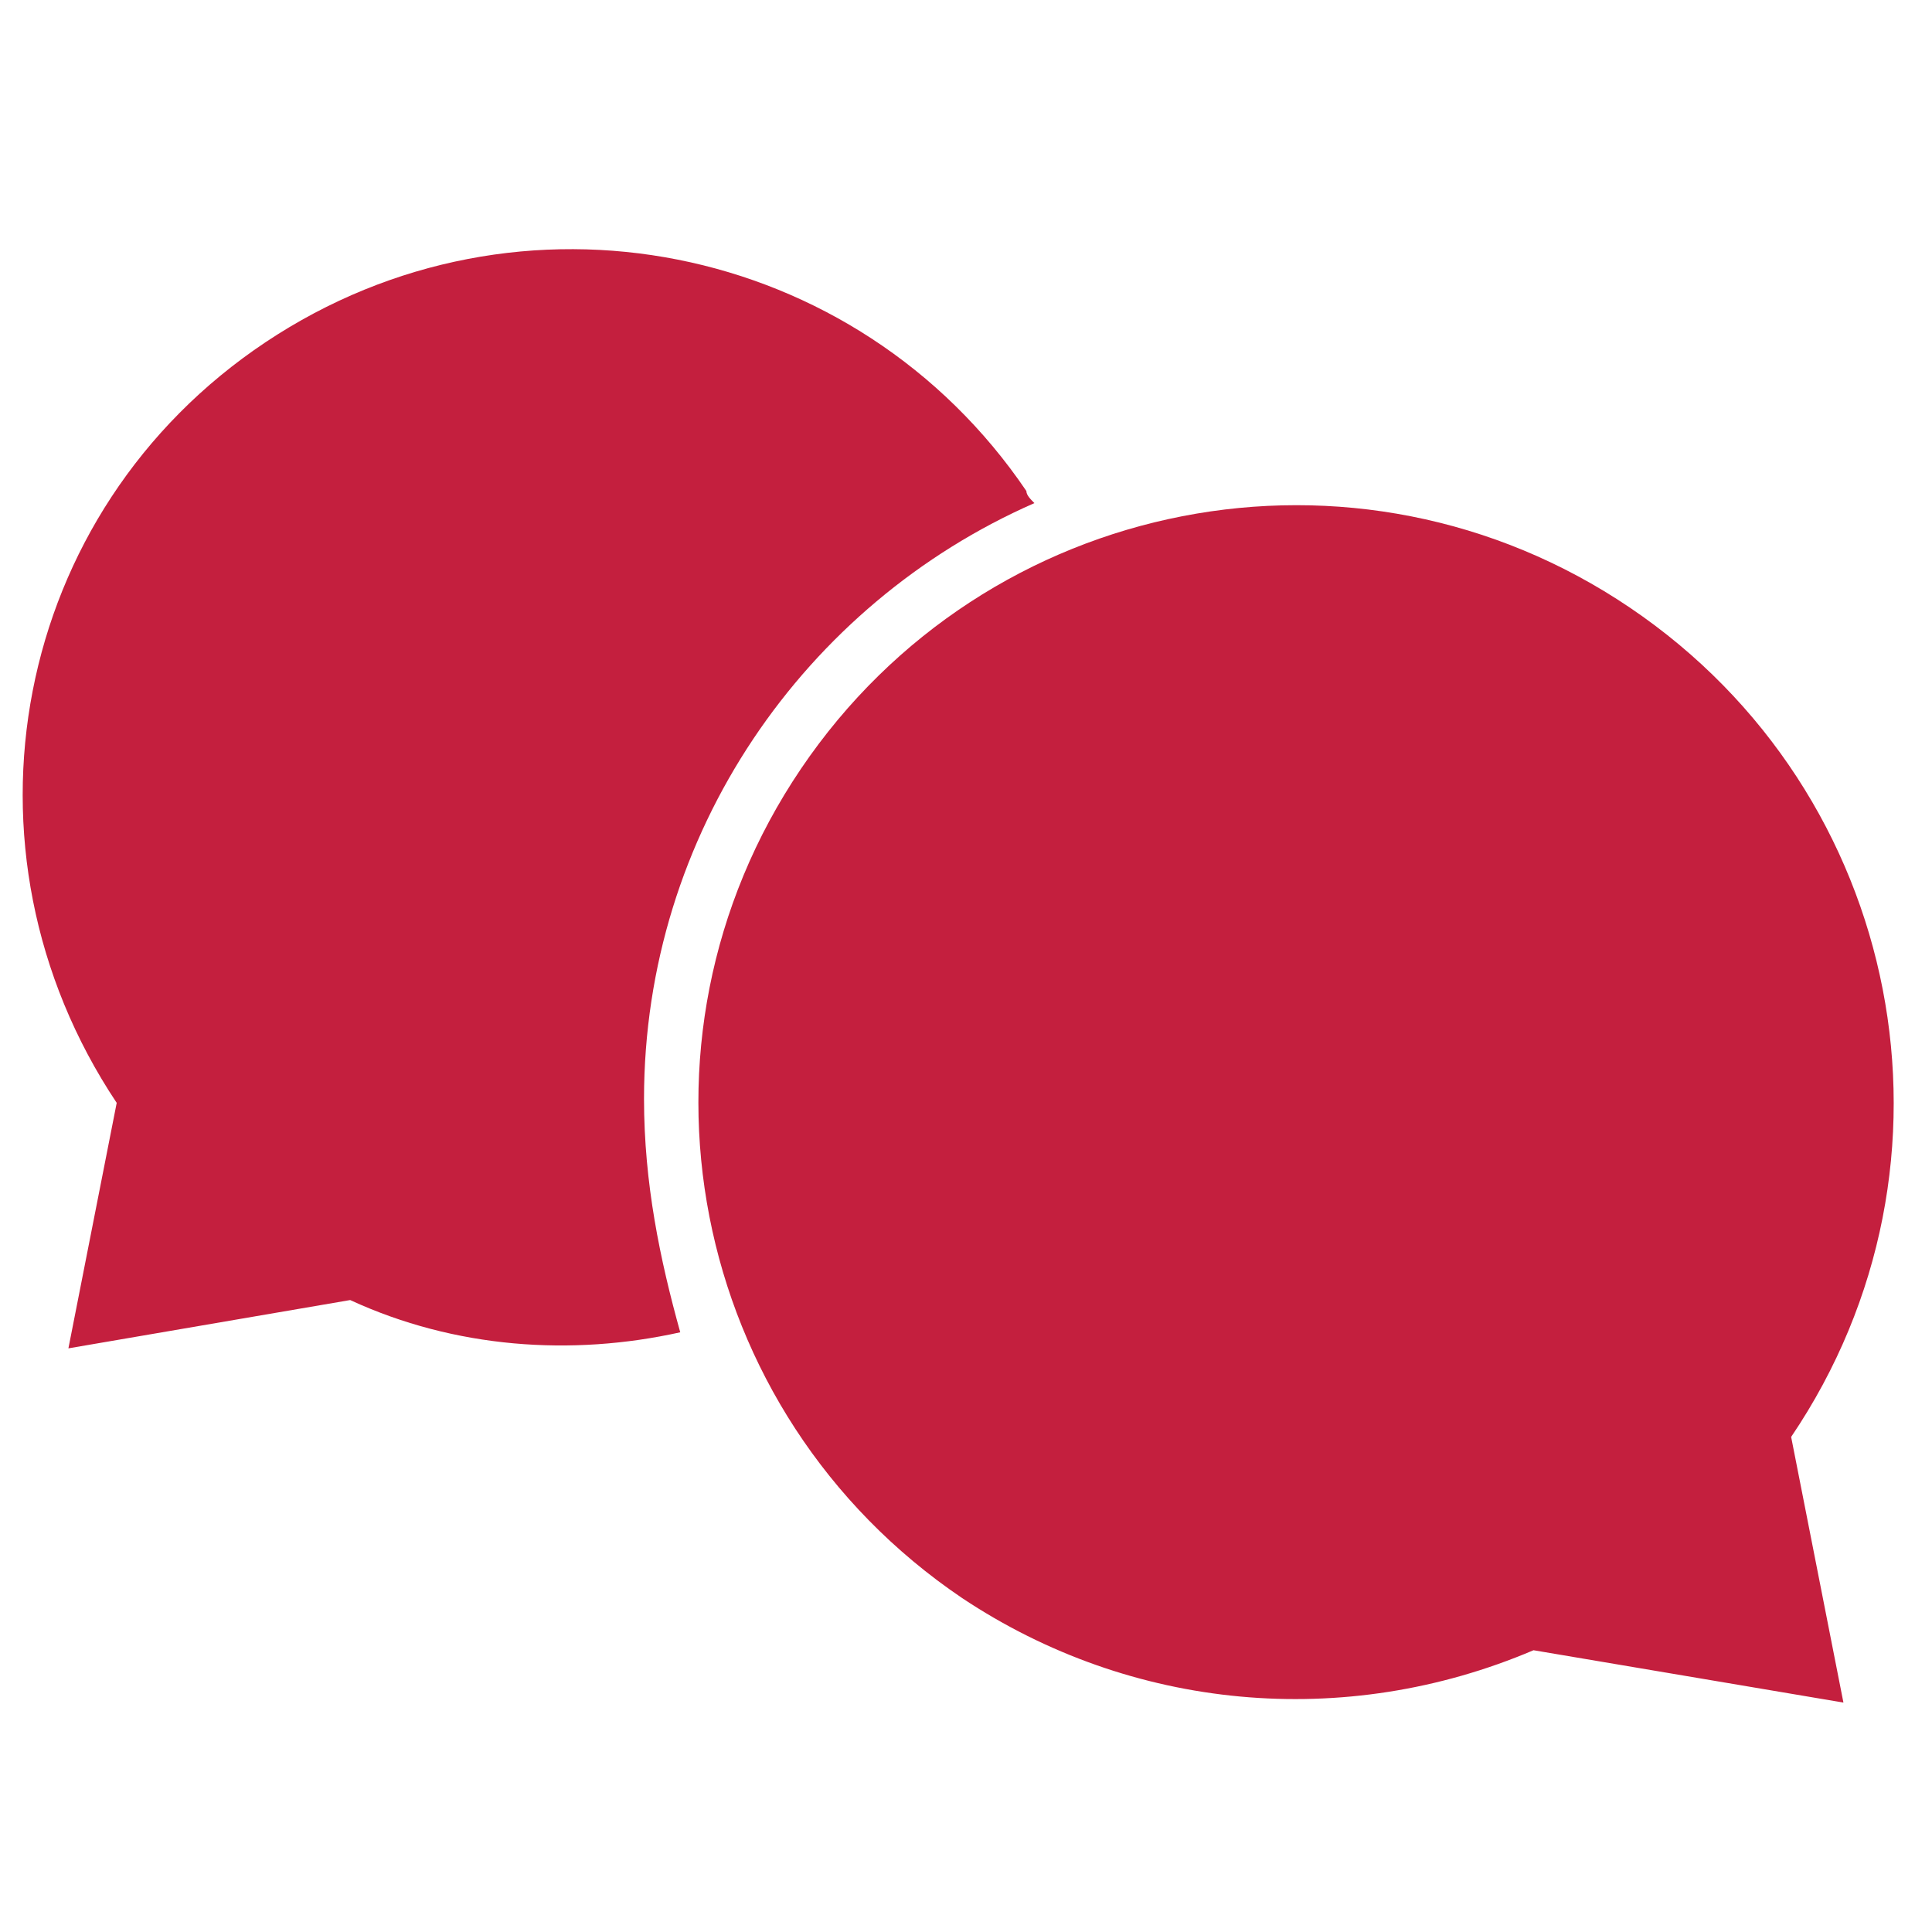
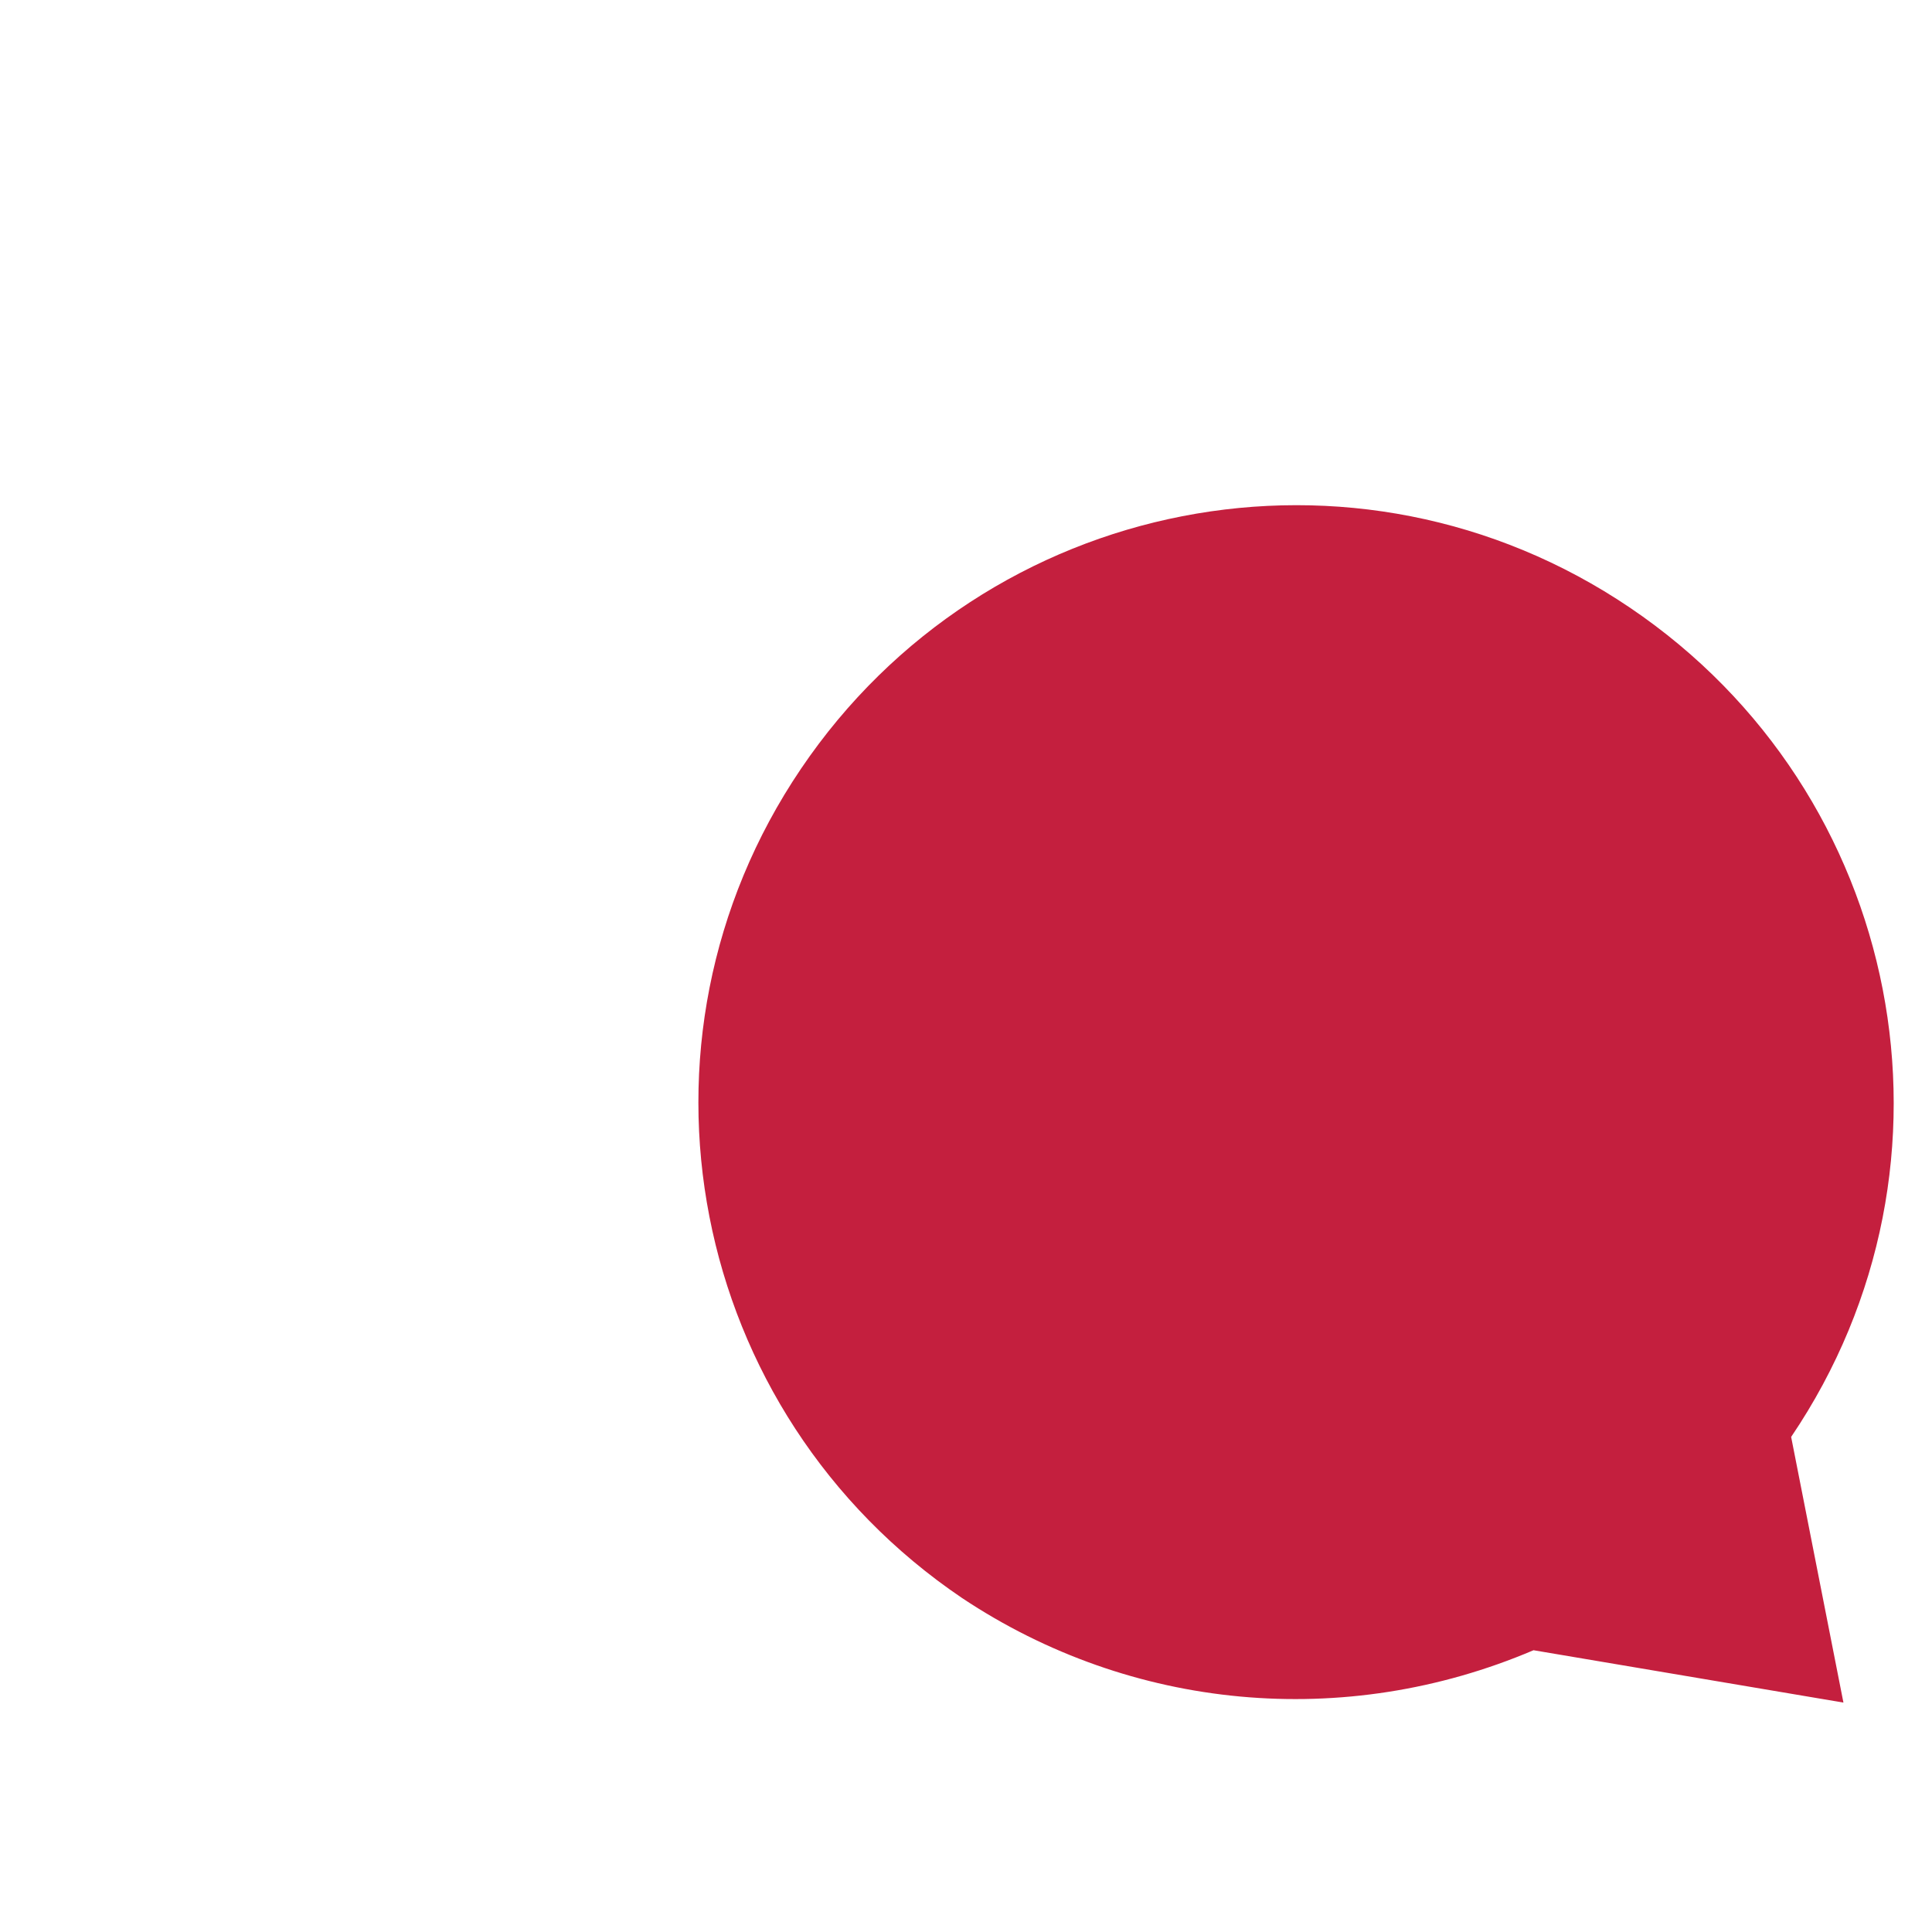
<svg xmlns="http://www.w3.org/2000/svg" width="32px" height="32px" viewBox="0 0 32 32" version="1.1">
  <title>Icons/Simplified/alerts/chat-32x32</title>
  <desc>Created with Sketch.</desc>
  <g id="Icons/Simplified/alerts/chat-32x32" stroke="none" stroke-width="1" fill="none" fill-rule="evenodd">
    <g id="icon-how-to" transform="translate(0, 4)" fill="#C41F3E" fill-rule="nonzero">
      <path d="M29.667,19.8 C32.733,15.267 31.533,9.133 27,6.067 C22.467,3 16.333,4.2 13.267,8.733 C10.2,13.267 11.4,19.4 15.933,22.467 C18.733,24.333 22.267,24.667 25.4,23.333 L30.533,24.2 L29.667,19.8 Z" id="Path" />
-       <path d="M10.667,14.2 C10.667,9.8 13.333,6 17.133,4.333 C17.067,4.267 17,4.2 17,4.133 C14.2,-7.10542736e-15 8.6,-1.133 4.4,1.667 C0.2,4.467 -0.867,10.067 1.933,14.267 L1.133,18.333 L5.8,17.533 C7.533,18.333 9.467,18.467 11.267,18.067 C10.933,16.867 10.667,15.6 10.667,14.2 Z" id="Path" />
    </g>
  </g>
</svg>